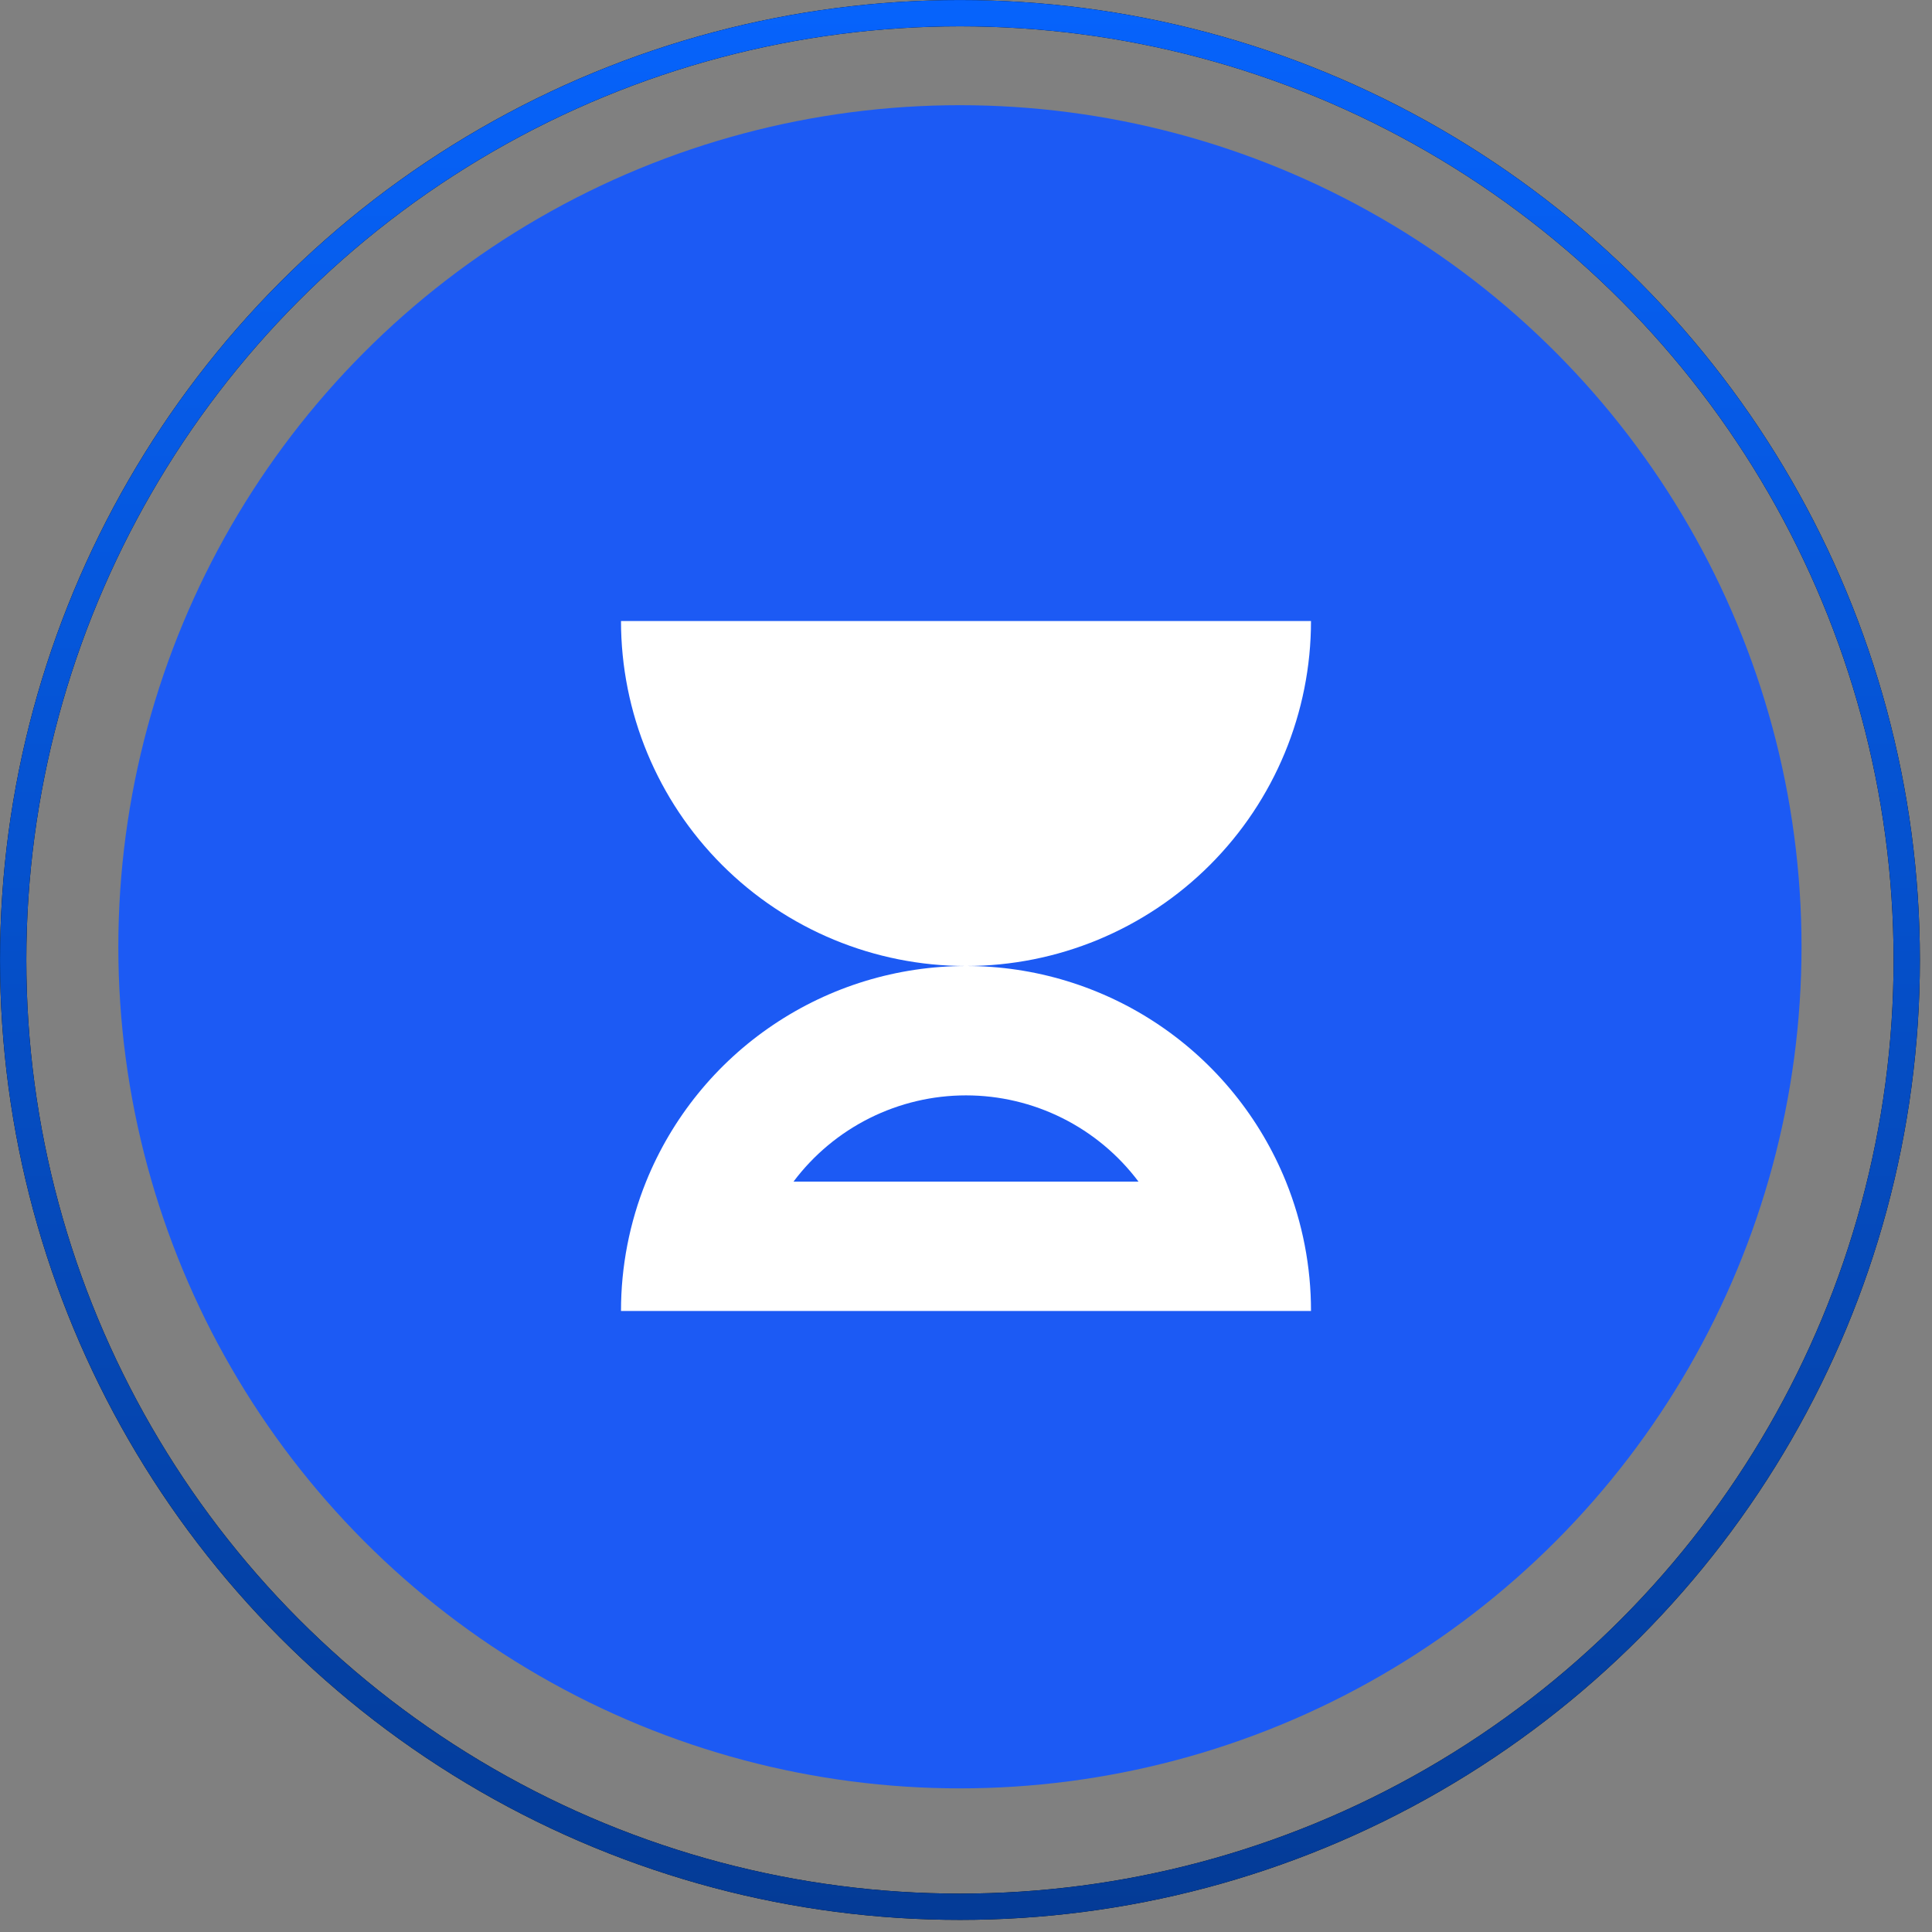
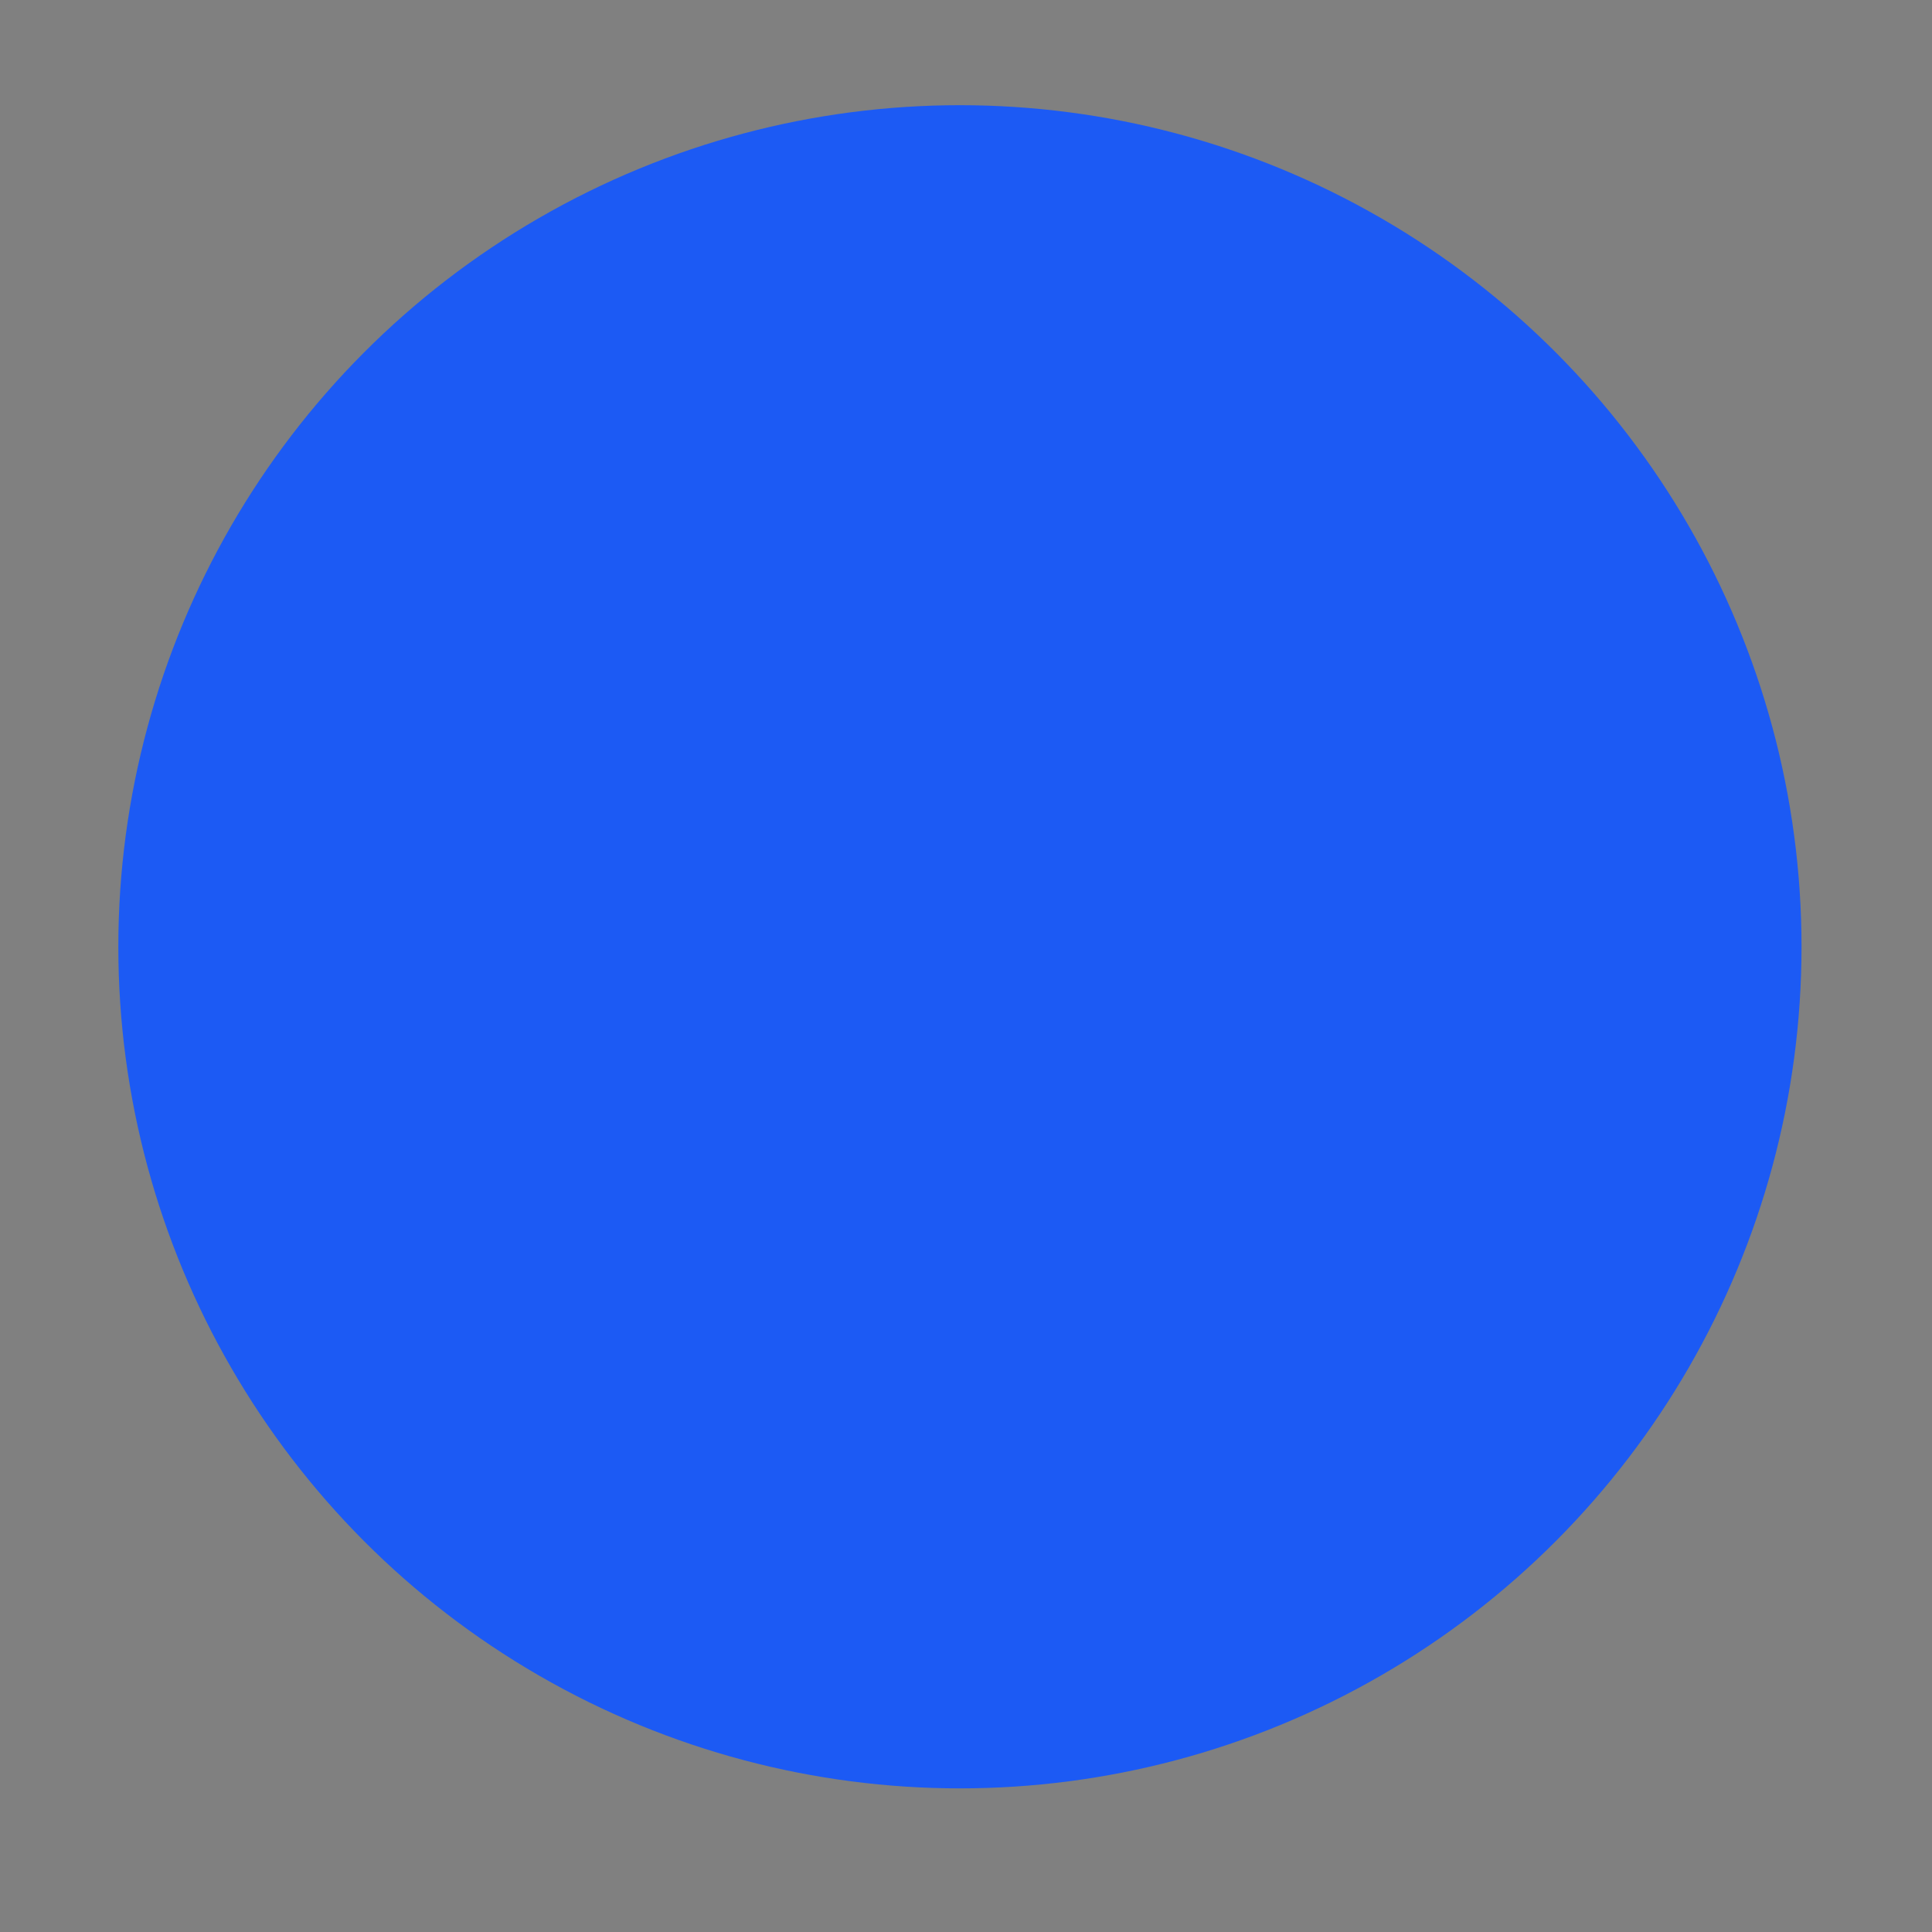
<svg xmlns="http://www.w3.org/2000/svg" width="56" height="56" viewBox="0 0 56 56" fill="none">
  <rect x="0" y="0" width="56" height="56" fill="#808080" stroke="none" />
  <circle cx="27.824" cy="27.443" r="24.394" fill="#1C5AF4" />
  <g clip-path="url(#clip0_2049_81884)">
-     <path d="M28 28C25.348 28 22.804 26.946 20.929 25.071C19.054 23.196 18 20.652 18 18H38C38 20.652 36.946 23.196 35.071 25.071C33.196 26.946 30.652 28 28 28Z" fill="white" />
    <path fill-rule="evenodd" clip-rule="evenodd" d="M28 28C26.008 28 24.061 28.594 22.409 29.708C20.756 30.821 19.475 32.403 18.727 34.25C18.246 35.442 17.999 36.715 18 38H38C38.001 36.715 37.755 35.442 37.274 34.25C36.526 32.403 35.245 30.821 33.592 29.707C31.94 28.594 29.993 27.999 28 28ZM28 31.75C27.03 31.75 26.073 31.976 25.205 32.41C24.337 32.844 23.582 33.474 23 34.25H33C32.418 33.474 31.663 32.844 30.795 32.41C29.927 31.976 28.97 31.75 28 31.75Z" fill="white" />
  </g>
-   <circle cx="27.825" cy="27.825" r="27.443" stroke="black" stroke-width="0.762" />
-   <circle cx="27.825" cy="27.825" r="27.443" stroke="url(#paint0_linear_2049_81884)" stroke-width="0.762" />
  <defs>
    <linearGradient id="paint0_linear_2049_81884" x1="27.825" y1="0" x2="27.825" y2="55.649" gradientUnits="userSpaceOnUse">
      <stop stop-color="#0663FC" />
      <stop offset="1" stop-color="#043B96" />
    </linearGradient>
    <clipPath id="clip0_2049_81884">
-       <rect width="20" height="20" fill="white" transform="translate(18 18)" />
-     </clipPath>
+       </clipPath>
  </defs>
</svg>